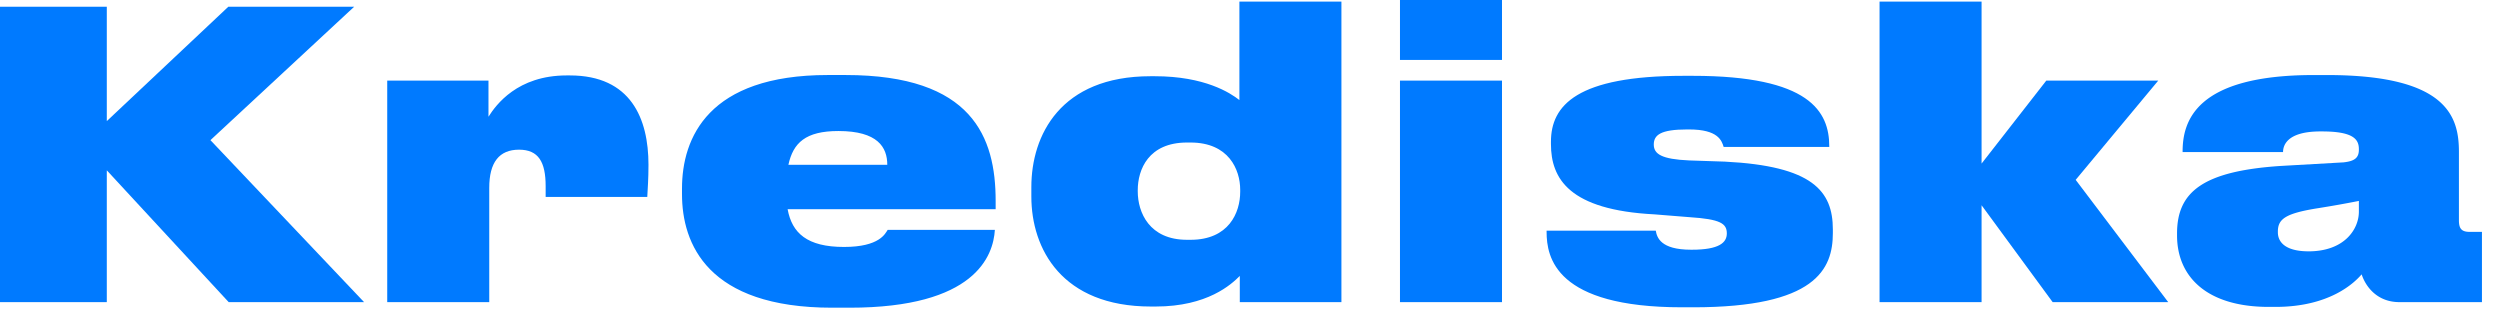
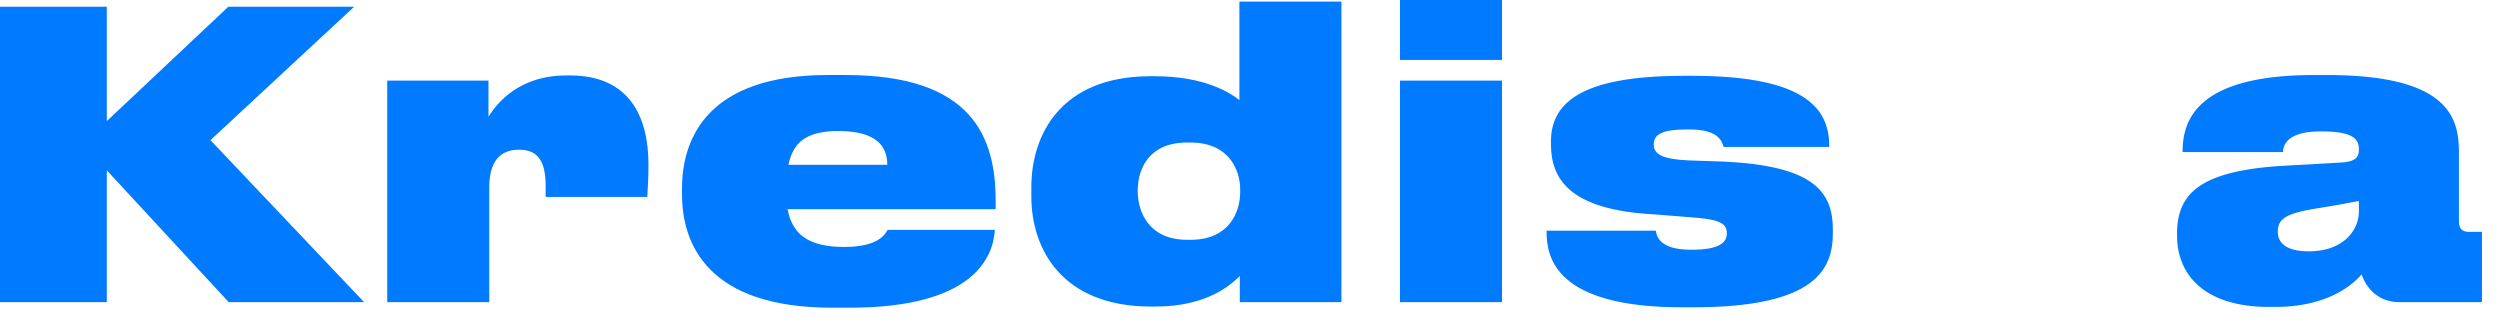
<svg xmlns="http://www.w3.org/2000/svg" width="100" height="13">
  <g fill="#007AFF">
    <path d="M4.272 12.085L4.272 6.813 9.147 12.085 14.563 12.085 8.417 5.606 14.166 0.27 9.132 0.27 4.272 4.844 4.272 0.27 0 0.27 0 12.085z" />
    <path d="M19.57 12.085V7.512c0-1.017.397-1.525 1.192-1.525.778 0 1.064.492 1.064 1.461v.429h4.065c.016-.334.048-.699.048-1.286 0-1.843-.7-3.574-3.145-3.574h-.127c-1.969 0-2.827 1.176-3.128 1.652V3.224h-4.05v8.861h4.081zm13.967-6.844c1.573 0 1.954.65 1.954 1.35h-3.955c.191-.874.683-1.35 2.001-1.35zm1.97 3.954c-.096.143-.318.683-1.747.683-1.477 0-2.08-.556-2.255-1.509h8.321v-.333c0-2.541-.92-5.035-6.003-5.035h-.714c-4.78 0-5.829 2.51-5.829 4.542v.223c0 1.985 1.017 4.542 6.003 4.542h.7c5.017 0 5.748-2.065 5.812-3.113h-4.288zm12.116-3.494c1.524 0 1.985 1.08 1.985 1.89v.08c0 .841-.46 1.921-1.985 1.921h-.143c-1.509 0-1.97-1.096-1.97-1.937v-.048c0-.826.43-1.906 1.97-1.906h.143zM49.576.064v3.938c-.365-.286-1.382-.953-3.383-.953h-.174c-3.605 0-4.765 2.366-4.765 4.43v.382c0 2.096 1.223 4.4 4.78 4.4h.191c2.08 0 3.033-.89 3.367-1.224v1.048h4.065V.064h-4.08zM60.08 0h-4.081v2.398h4.081V0zm0 3.224h-4.081v8.861h4.081V3.224zm7.644 9.068c4.907 0 5.59-1.525 5.59-2.97V9.18c0-1.54-.81-2.54-4.32-2.715l-1.43-.048c-1.095-.048-1.413-.254-1.413-.635s.27-.604 1.334-.604h.08c1.16 0 1.302.445 1.381.699h4.225V5.86c0-1.397-.778-2.827-5.463-2.827h-.366c-4.256 0-5.304 1.175-5.304 2.636v.096c0 1.381.73 2.636 4.145 2.81l1.398.112c1.238.08 1.492.254 1.492.651 0 .365-.301.651-1.397.651h-.032c-1.223 0-1.366-.492-1.413-.762h-4.367v.047c0 1.017.349 3.018 5.415 3.018h.445z" />
-     <path d="M79.263 12.085L79.263 8.21 82.106 12.085 86.728 12.085 83.027 7.194 86.33 3.224 81.852 3.224 79.263 6.543 79.263 0.064 75.182 0.064 75.182 12.085z" />
    <path d="M92.338 10.053c-.826 0-1.223-.302-1.223-.763V9.26c0-.509.318-.73 1.636-.937a43.034 43.034 0 0 0 1.604-.286v.429c0 .698-.572 1.588-2.017 1.588zm2.128.92c.159.493.62 1.112 1.509 1.112h3.303v-2.81h-.493c-.333 0-.428-.143-.428-.461V6.082c0-1.381-.429-3.08-5.272-3.08h-.54c-4.749 0-5.241 1.873-5.241 3.064v.016h4.018c0-.222.111-.825 1.493-.825h.063c1.287 0 1.477.333 1.477.714v.016c0 .318-.159.46-.62.508l-2.509.143c-3.128.207-4.144 1.048-4.144 2.7v.08c0 1.651 1.19 2.858 3.668 2.858h.27c2.175 0 3.16-.969 3.446-1.302z" />
  </g>
</svg>